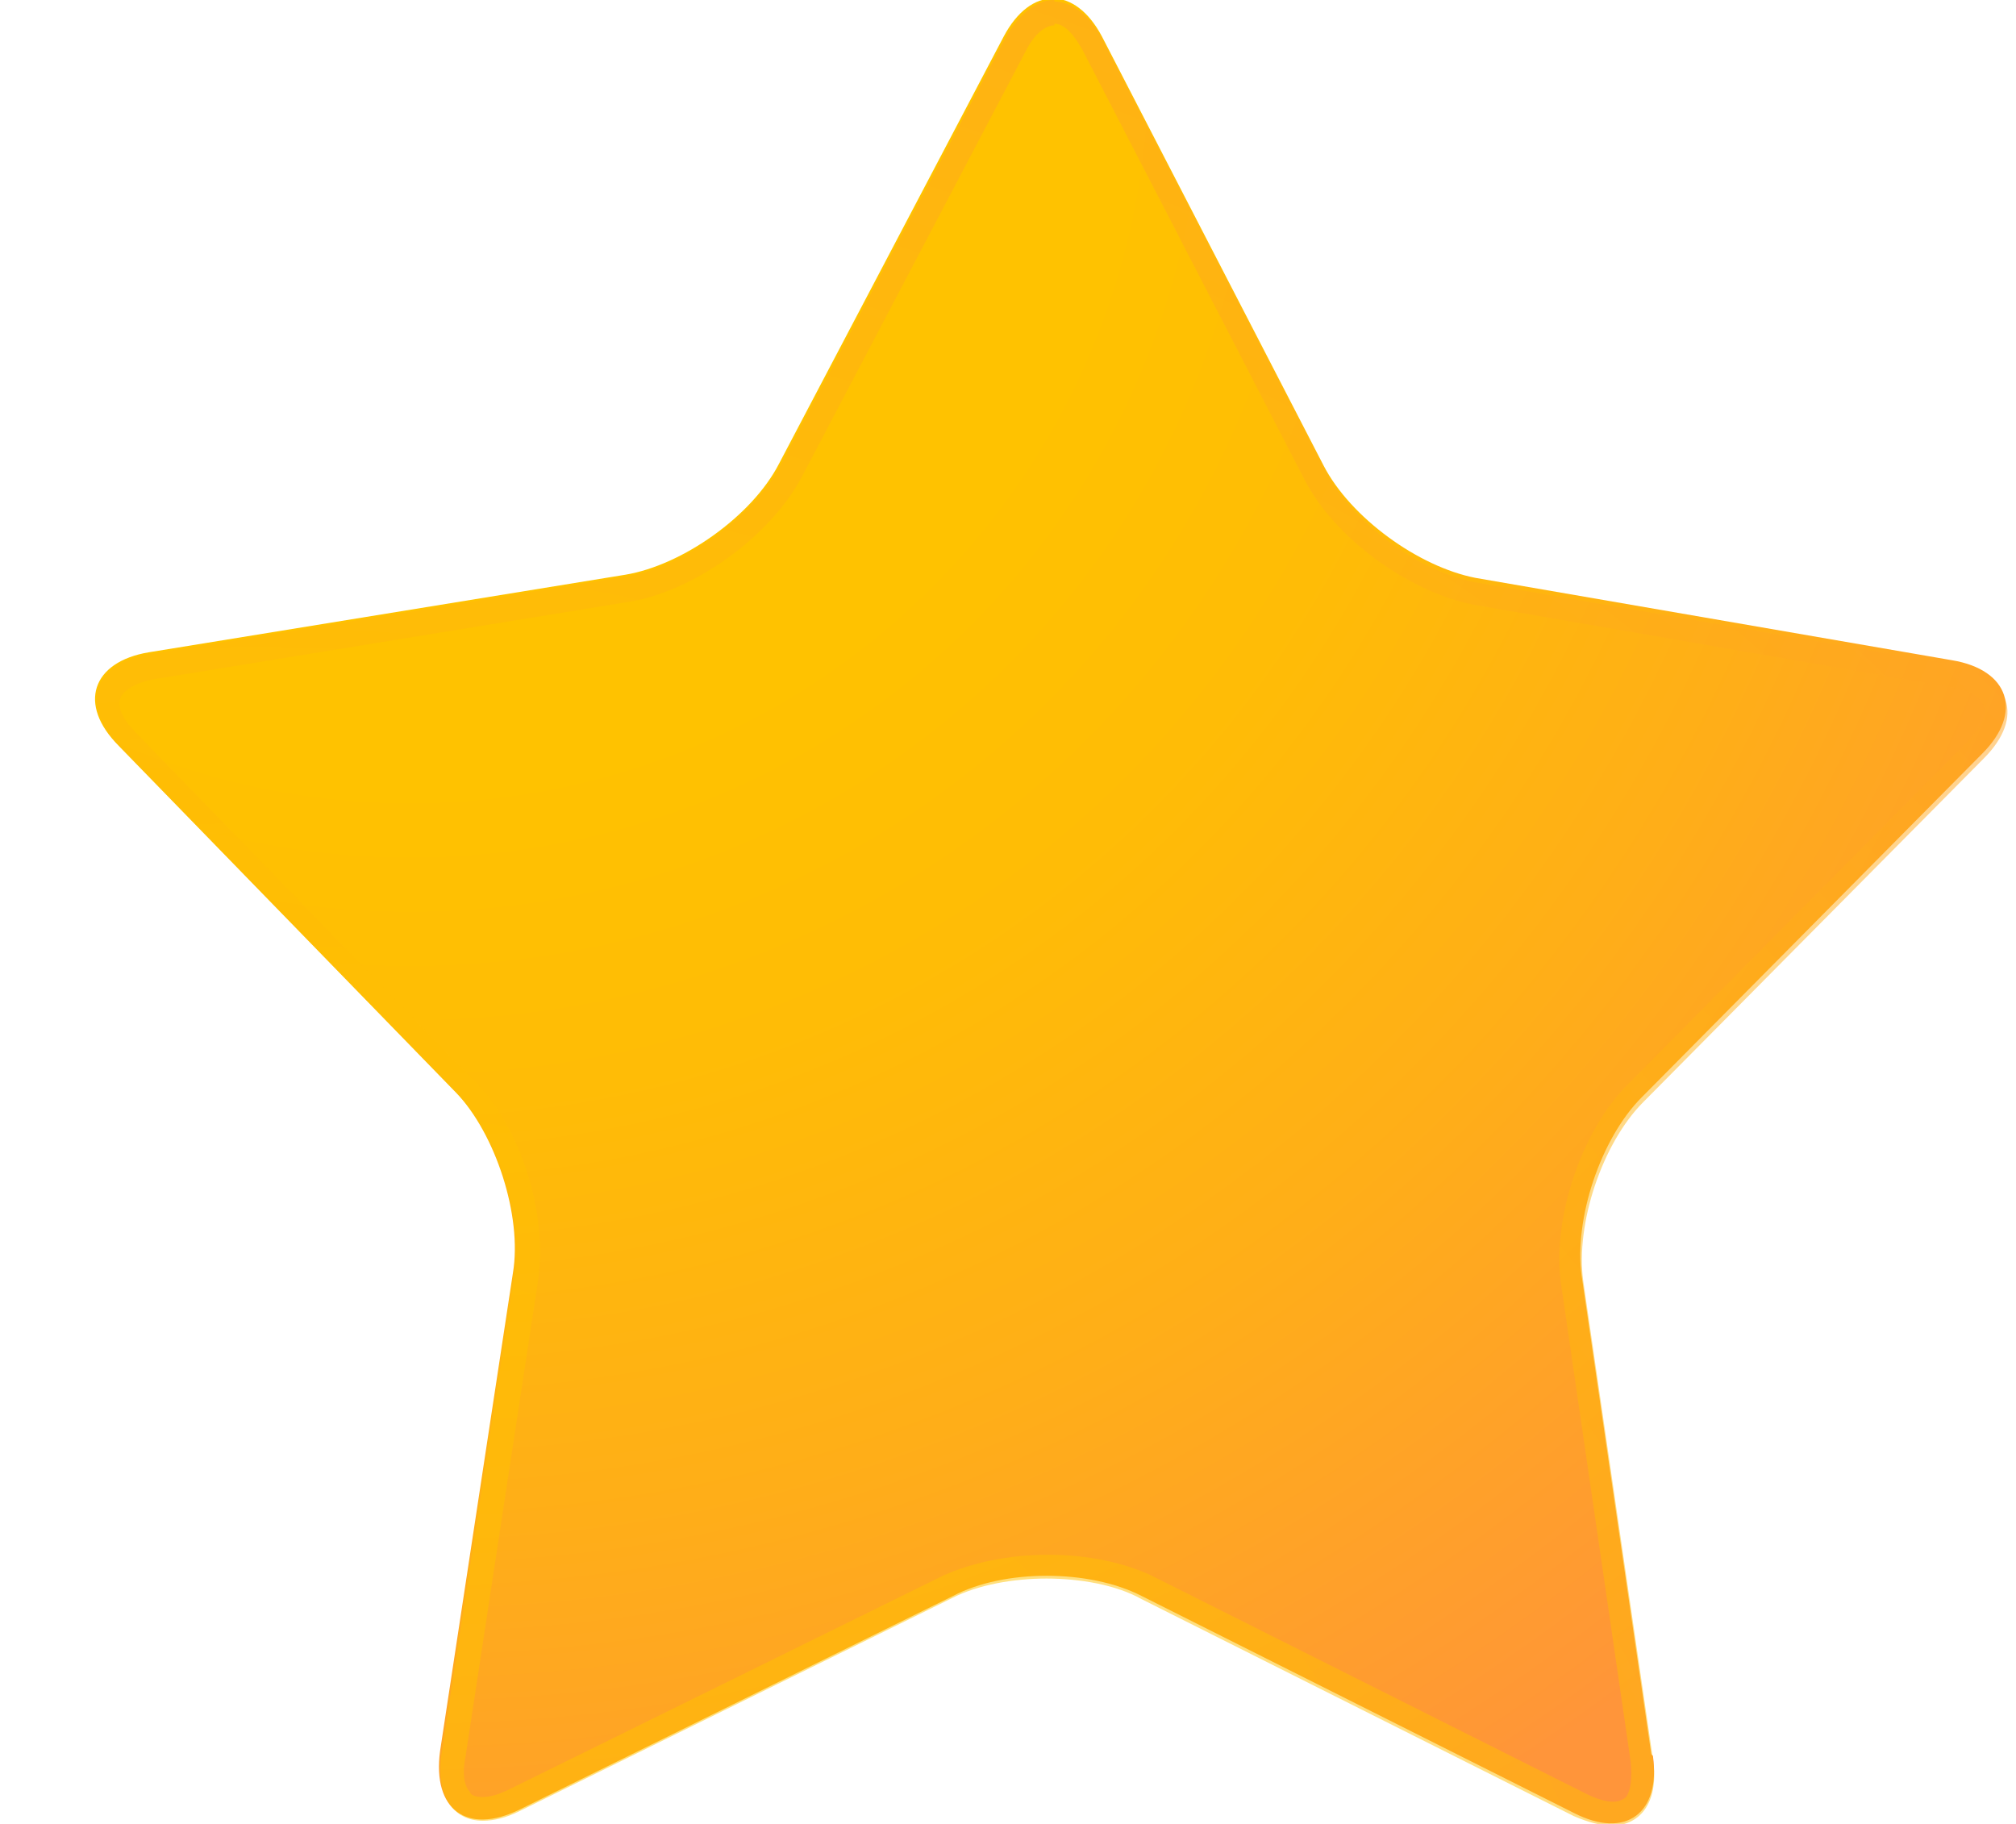
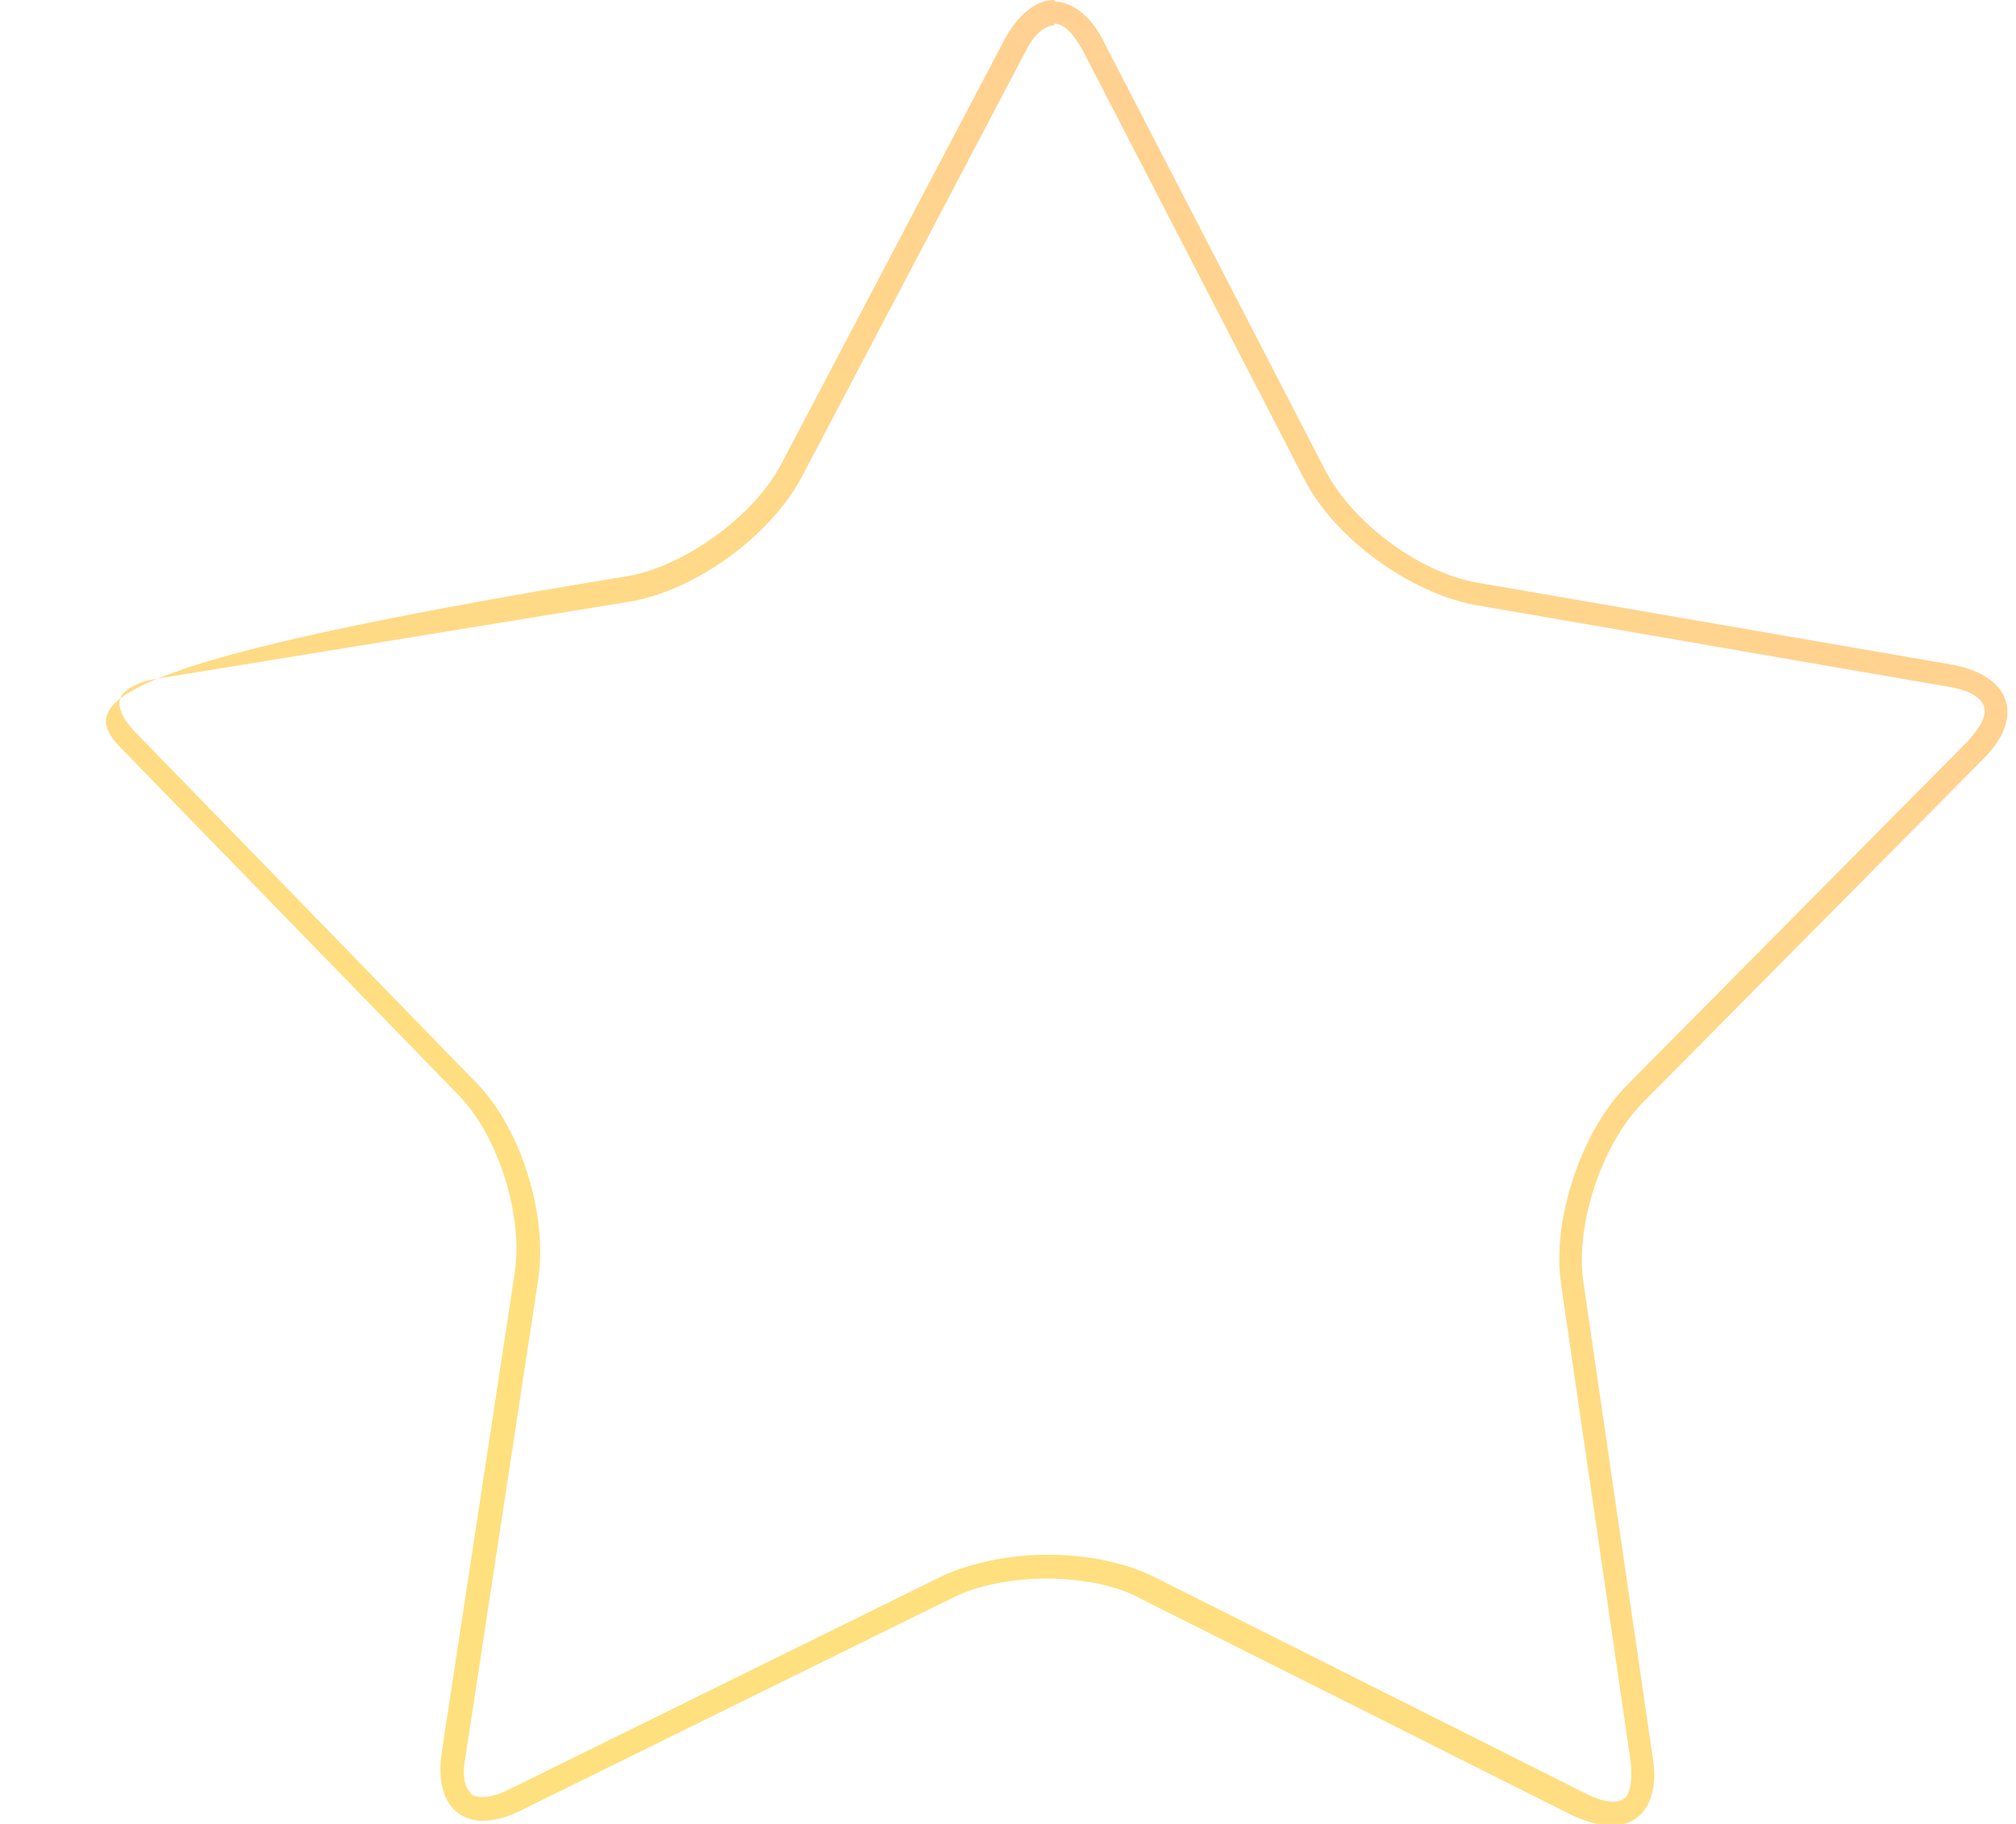
<svg xmlns="http://www.w3.org/2000/svg" width="21" height="19" viewBox="0 0 21 19" fill="none">
-   <path d="M17.218 18.291C17.3 18.885 16.938 19.165 16.393 18.885L11.891 16.625C11.346 16.345 10.456 16.345 9.928 16.625L5.409 18.852C4.865 19.116 4.502 18.852 4.584 18.241L5.343 13.26C5.442 12.667 5.161 11.809 4.749 11.38L1.236 7.768C0.807 7.339 0.956 6.894 1.55 6.795L6.514 5.987C7.108 5.888 7.833 5.377 8.114 4.832L10.456 0.379C10.736 -0.148 11.198 -0.148 11.478 0.379L13.787 4.849C14.068 5.393 14.777 5.905 15.371 6.02L20.335 6.878C20.929 6.977 21.077 7.422 20.648 7.851L17.102 11.43C16.674 11.858 16.393 12.7 16.476 13.293L17.201 18.274L17.218 18.291Z" fill="url(#paint0_radial_1_157)" />
-   <path style="mix-blend-mode:multiply" opacity="0.5" d="M10.983 0.247C11.082 0.247 11.181 0.346 11.28 0.528L13.589 4.997C13.903 5.608 14.678 6.168 15.354 6.3L20.319 7.158C20.5 7.191 20.632 7.257 20.665 7.356C20.698 7.455 20.632 7.57 20.5 7.719L16.954 11.298C16.476 11.776 16.162 12.7 16.261 13.376L16.987 18.357C17.003 18.522 16.987 18.654 16.938 18.72C16.938 18.72 16.888 18.769 16.806 18.769C16.723 18.769 16.624 18.736 16.525 18.687L12.023 16.427C11.726 16.279 11.33 16.196 10.918 16.196C10.505 16.196 10.126 16.279 9.829 16.411L5.31 18.637C5.211 18.687 5.112 18.72 5.03 18.72C4.931 18.72 4.898 18.687 4.898 18.67C4.832 18.604 4.815 18.472 4.848 18.307L5.607 13.326C5.706 12.65 5.425 11.727 4.931 11.248L1.418 7.636C1.286 7.504 1.22 7.372 1.253 7.273C1.286 7.191 1.418 7.109 1.599 7.076L6.563 6.267C7.24 6.152 8.015 5.591 8.345 4.981L10.687 0.528C10.769 0.363 10.885 0.264 10.983 0.264M10.983 0C10.802 0 10.621 0.132 10.472 0.396L8.13 4.849C7.85 5.377 7.124 5.905 6.53 6.003L1.566 6.812C0.972 6.911 0.824 7.339 1.253 7.785L4.766 11.397C5.194 11.825 5.458 12.683 5.359 13.277L4.601 18.258C4.535 18.703 4.716 18.967 5.03 18.967C5.145 18.967 5.277 18.934 5.409 18.868L9.928 16.642C10.192 16.509 10.555 16.444 10.901 16.444C11.247 16.444 11.627 16.509 11.891 16.658L16.393 18.918C16.542 18.983 16.674 19.017 16.789 19.017C17.102 19.017 17.284 18.753 17.218 18.324L16.492 13.343C16.41 12.749 16.69 11.908 17.119 11.479L20.665 7.9C21.094 7.471 20.945 7.043 20.352 6.927L15.387 6.069C14.793 5.97 14.084 5.443 13.804 4.898L11.495 0.429C11.363 0.165 11.165 0.016 10.983 0.016V0Z" fill="url(#paint1_radial_1_157)" />
+   <path style="mix-blend-mode:multiply" opacity="0.5" d="M10.983 0.247C11.082 0.247 11.181 0.346 11.28 0.528L13.589 4.997C13.903 5.608 14.678 6.168 15.354 6.3L20.319 7.158C20.5 7.191 20.632 7.257 20.665 7.356C20.698 7.455 20.632 7.57 20.5 7.719L16.954 11.298C16.476 11.776 16.162 12.7 16.261 13.376L16.987 18.357C17.003 18.522 16.987 18.654 16.938 18.72C16.938 18.72 16.888 18.769 16.806 18.769C16.723 18.769 16.624 18.736 16.525 18.687L12.023 16.427C11.726 16.279 11.33 16.196 10.918 16.196C10.505 16.196 10.126 16.279 9.829 16.411L5.31 18.637C5.211 18.687 5.112 18.72 5.03 18.72C4.931 18.72 4.898 18.687 4.898 18.67C4.832 18.604 4.815 18.472 4.848 18.307L5.607 13.326C5.706 12.65 5.425 11.727 4.931 11.248L1.418 7.636C1.286 7.504 1.22 7.372 1.253 7.273C1.286 7.191 1.418 7.109 1.599 7.076L6.563 6.267C7.24 6.152 8.015 5.591 8.345 4.981L10.687 0.528C10.769 0.363 10.885 0.264 10.983 0.264M10.983 0C10.802 0 10.621 0.132 10.472 0.396L8.13 4.849C7.85 5.377 7.124 5.905 6.53 6.003C0.972 6.911 0.824 7.339 1.253 7.785L4.766 11.397C5.194 11.825 5.458 12.683 5.359 13.277L4.601 18.258C4.535 18.703 4.716 18.967 5.03 18.967C5.145 18.967 5.277 18.934 5.409 18.868L9.928 16.642C10.192 16.509 10.555 16.444 10.901 16.444C11.247 16.444 11.627 16.509 11.891 16.658L16.393 18.918C16.542 18.983 16.674 19.017 16.789 19.017C17.102 19.017 17.284 18.753 17.218 18.324L16.492 13.343C16.41 12.749 16.69 11.908 17.119 11.479L20.665 7.9C21.094 7.471 20.945 7.043 20.352 6.927L15.387 6.069C14.793 5.97 14.084 5.443 13.804 4.898L11.495 0.429C11.363 0.165 11.165 0.016 10.983 0.016V0Z" fill="url(#paint1_radial_1_157)" />
  <defs>
    <radialGradient id="paint0_radial_1_157" cx="0" cy="0" r="1" gradientUnits="userSpaceOnUse" gradientTransform="translate(4.386 0.825) scale(20.814)">
      <stop offset="0.35" stop-color="#FFC200" />
      <stop offset="0.51" stop-color="#FFBC06" />
      <stop offset="0.72" stop-color="#FFAE18" />
      <stop offset="0.98" stop-color="#FF9736" />
      <stop offset="1" stop-color="#FF953A" />
    </radialGradient>
    <radialGradient id="paint1_radial_1_157" cx="0" cy="0" r="1" gradientUnits="userSpaceOnUse" gradientTransform="translate(2.803 24.393) scale(30.1 30.1)">
      <stop offset="0.35" stop-color="#FFC200" />
      <stop offset="0.51" stop-color="#FFBC06" />
      <stop offset="0.72" stop-color="#FFAE18" />
      <stop offset="0.98" stop-color="#FF9736" />
      <stop offset="1" stop-color="#FF953A" />
    </radialGradient>
  </defs>
</svg>